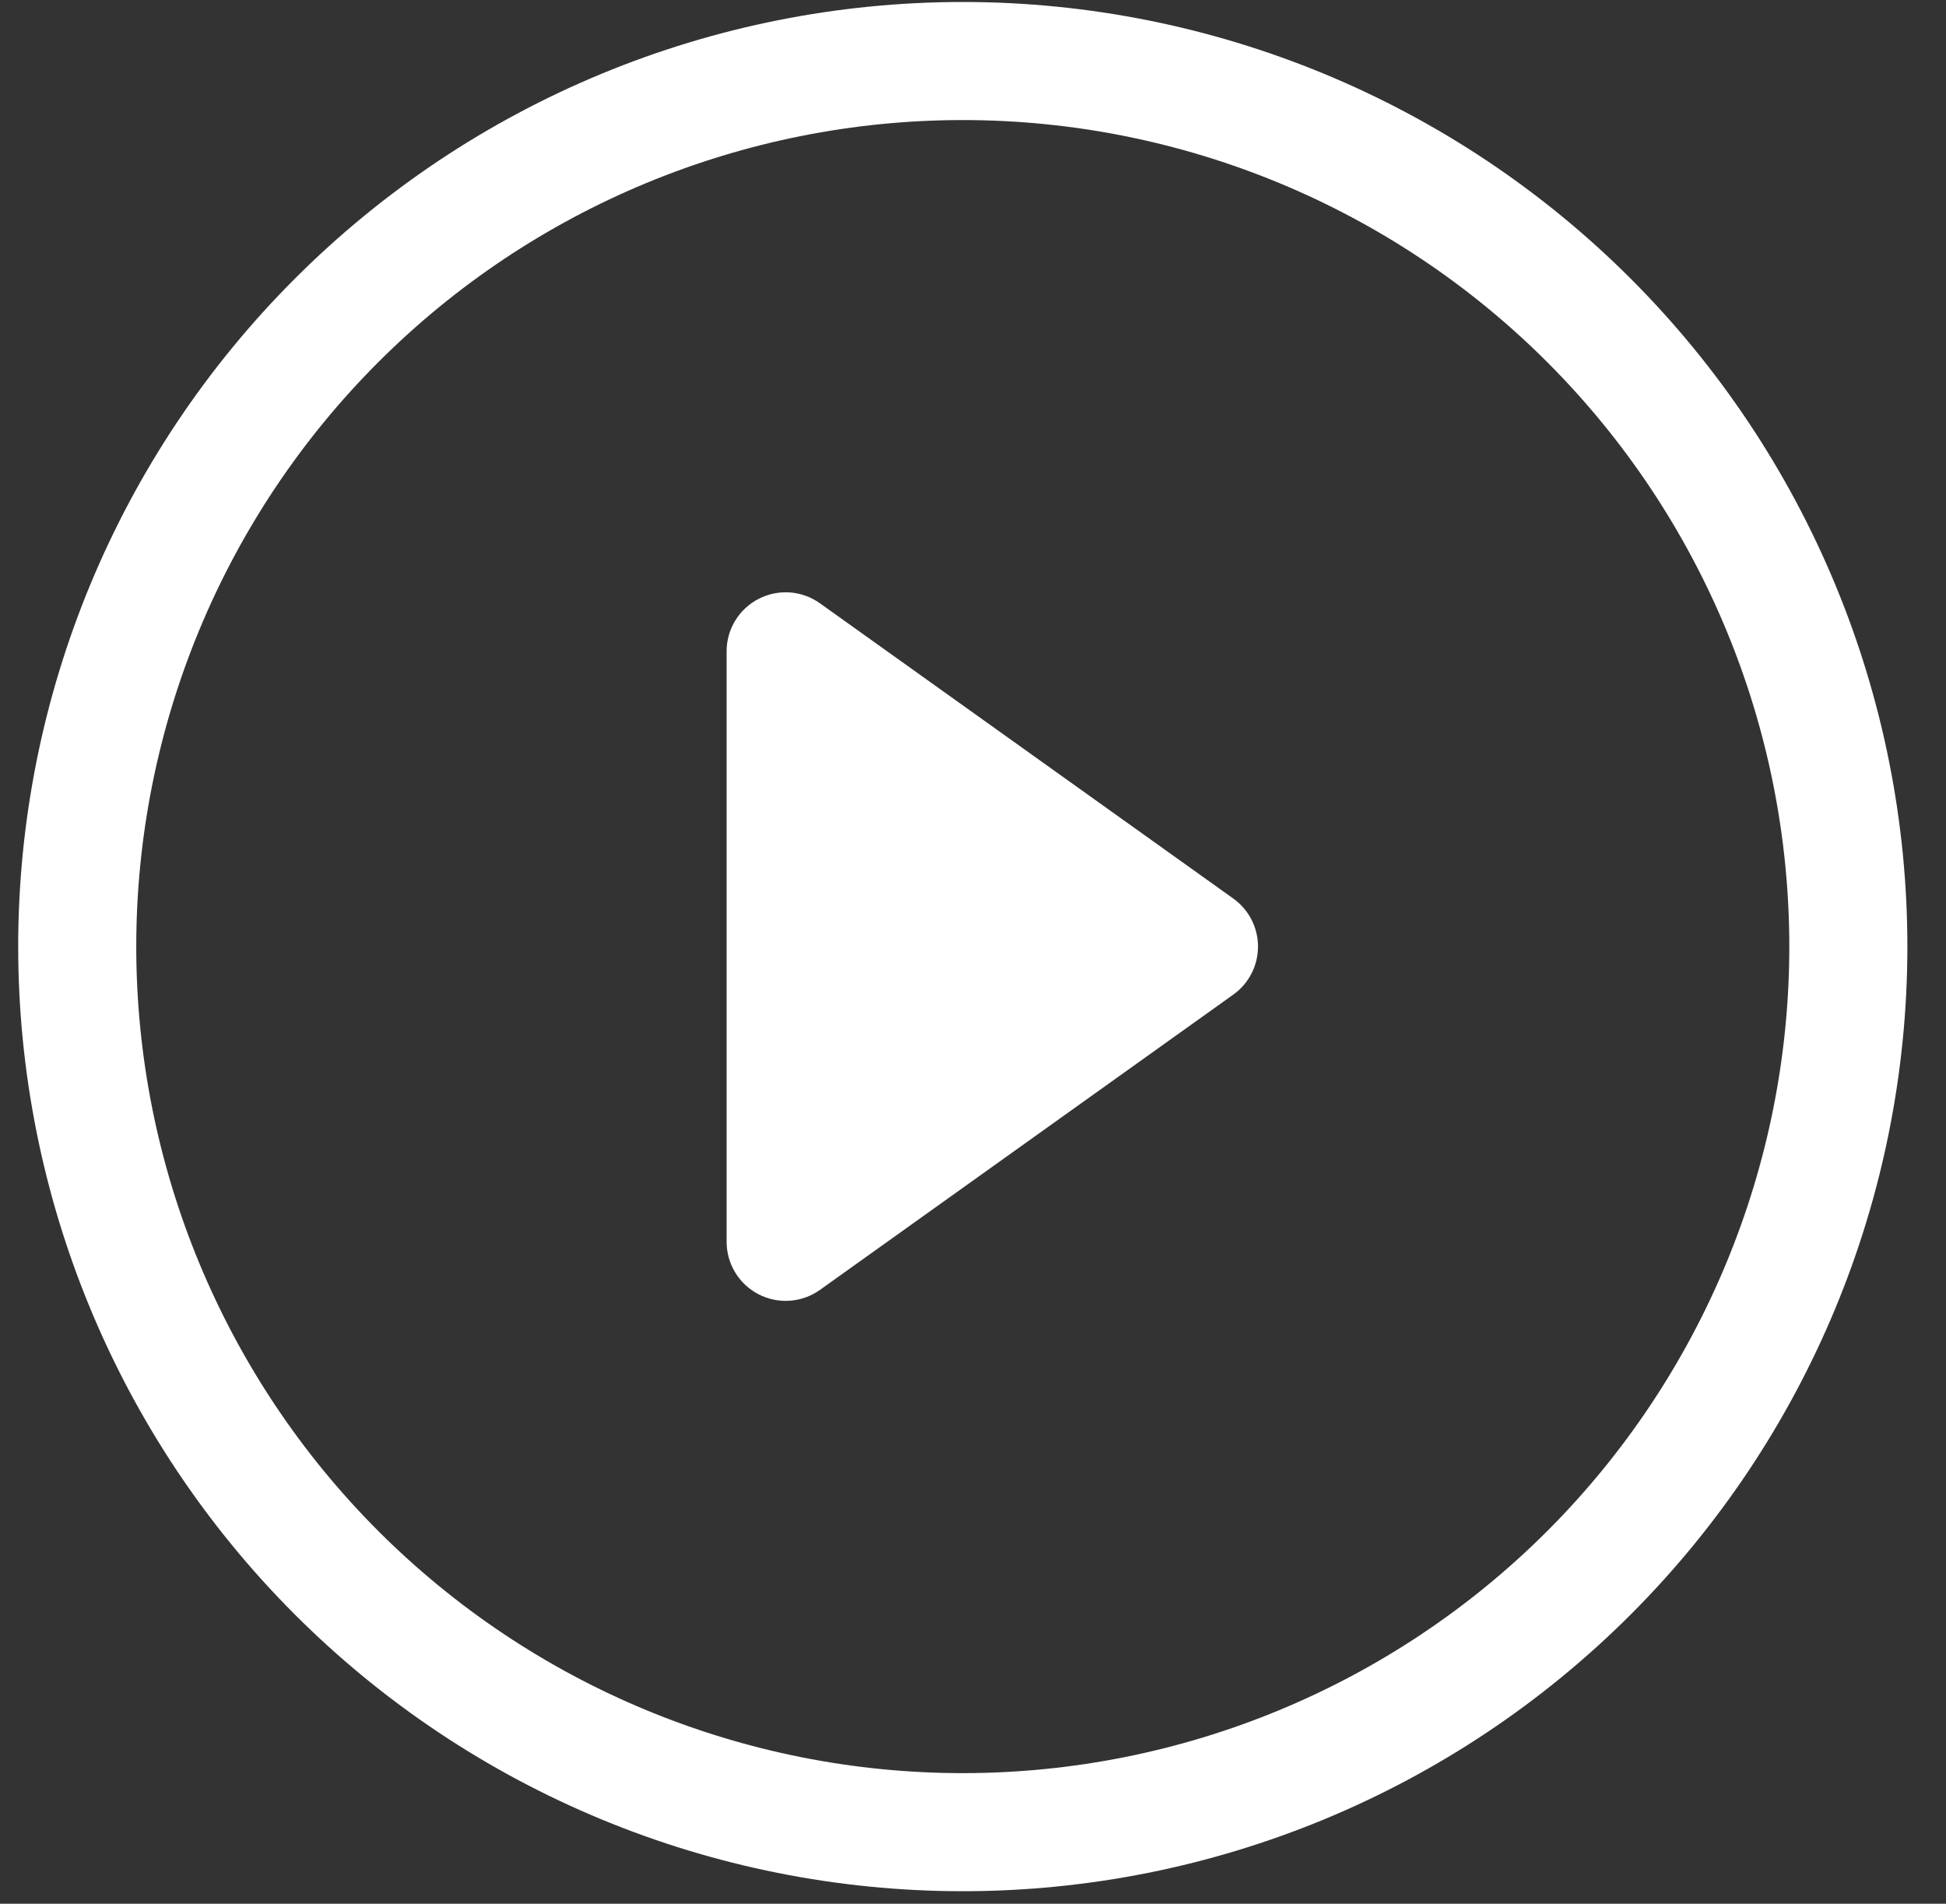
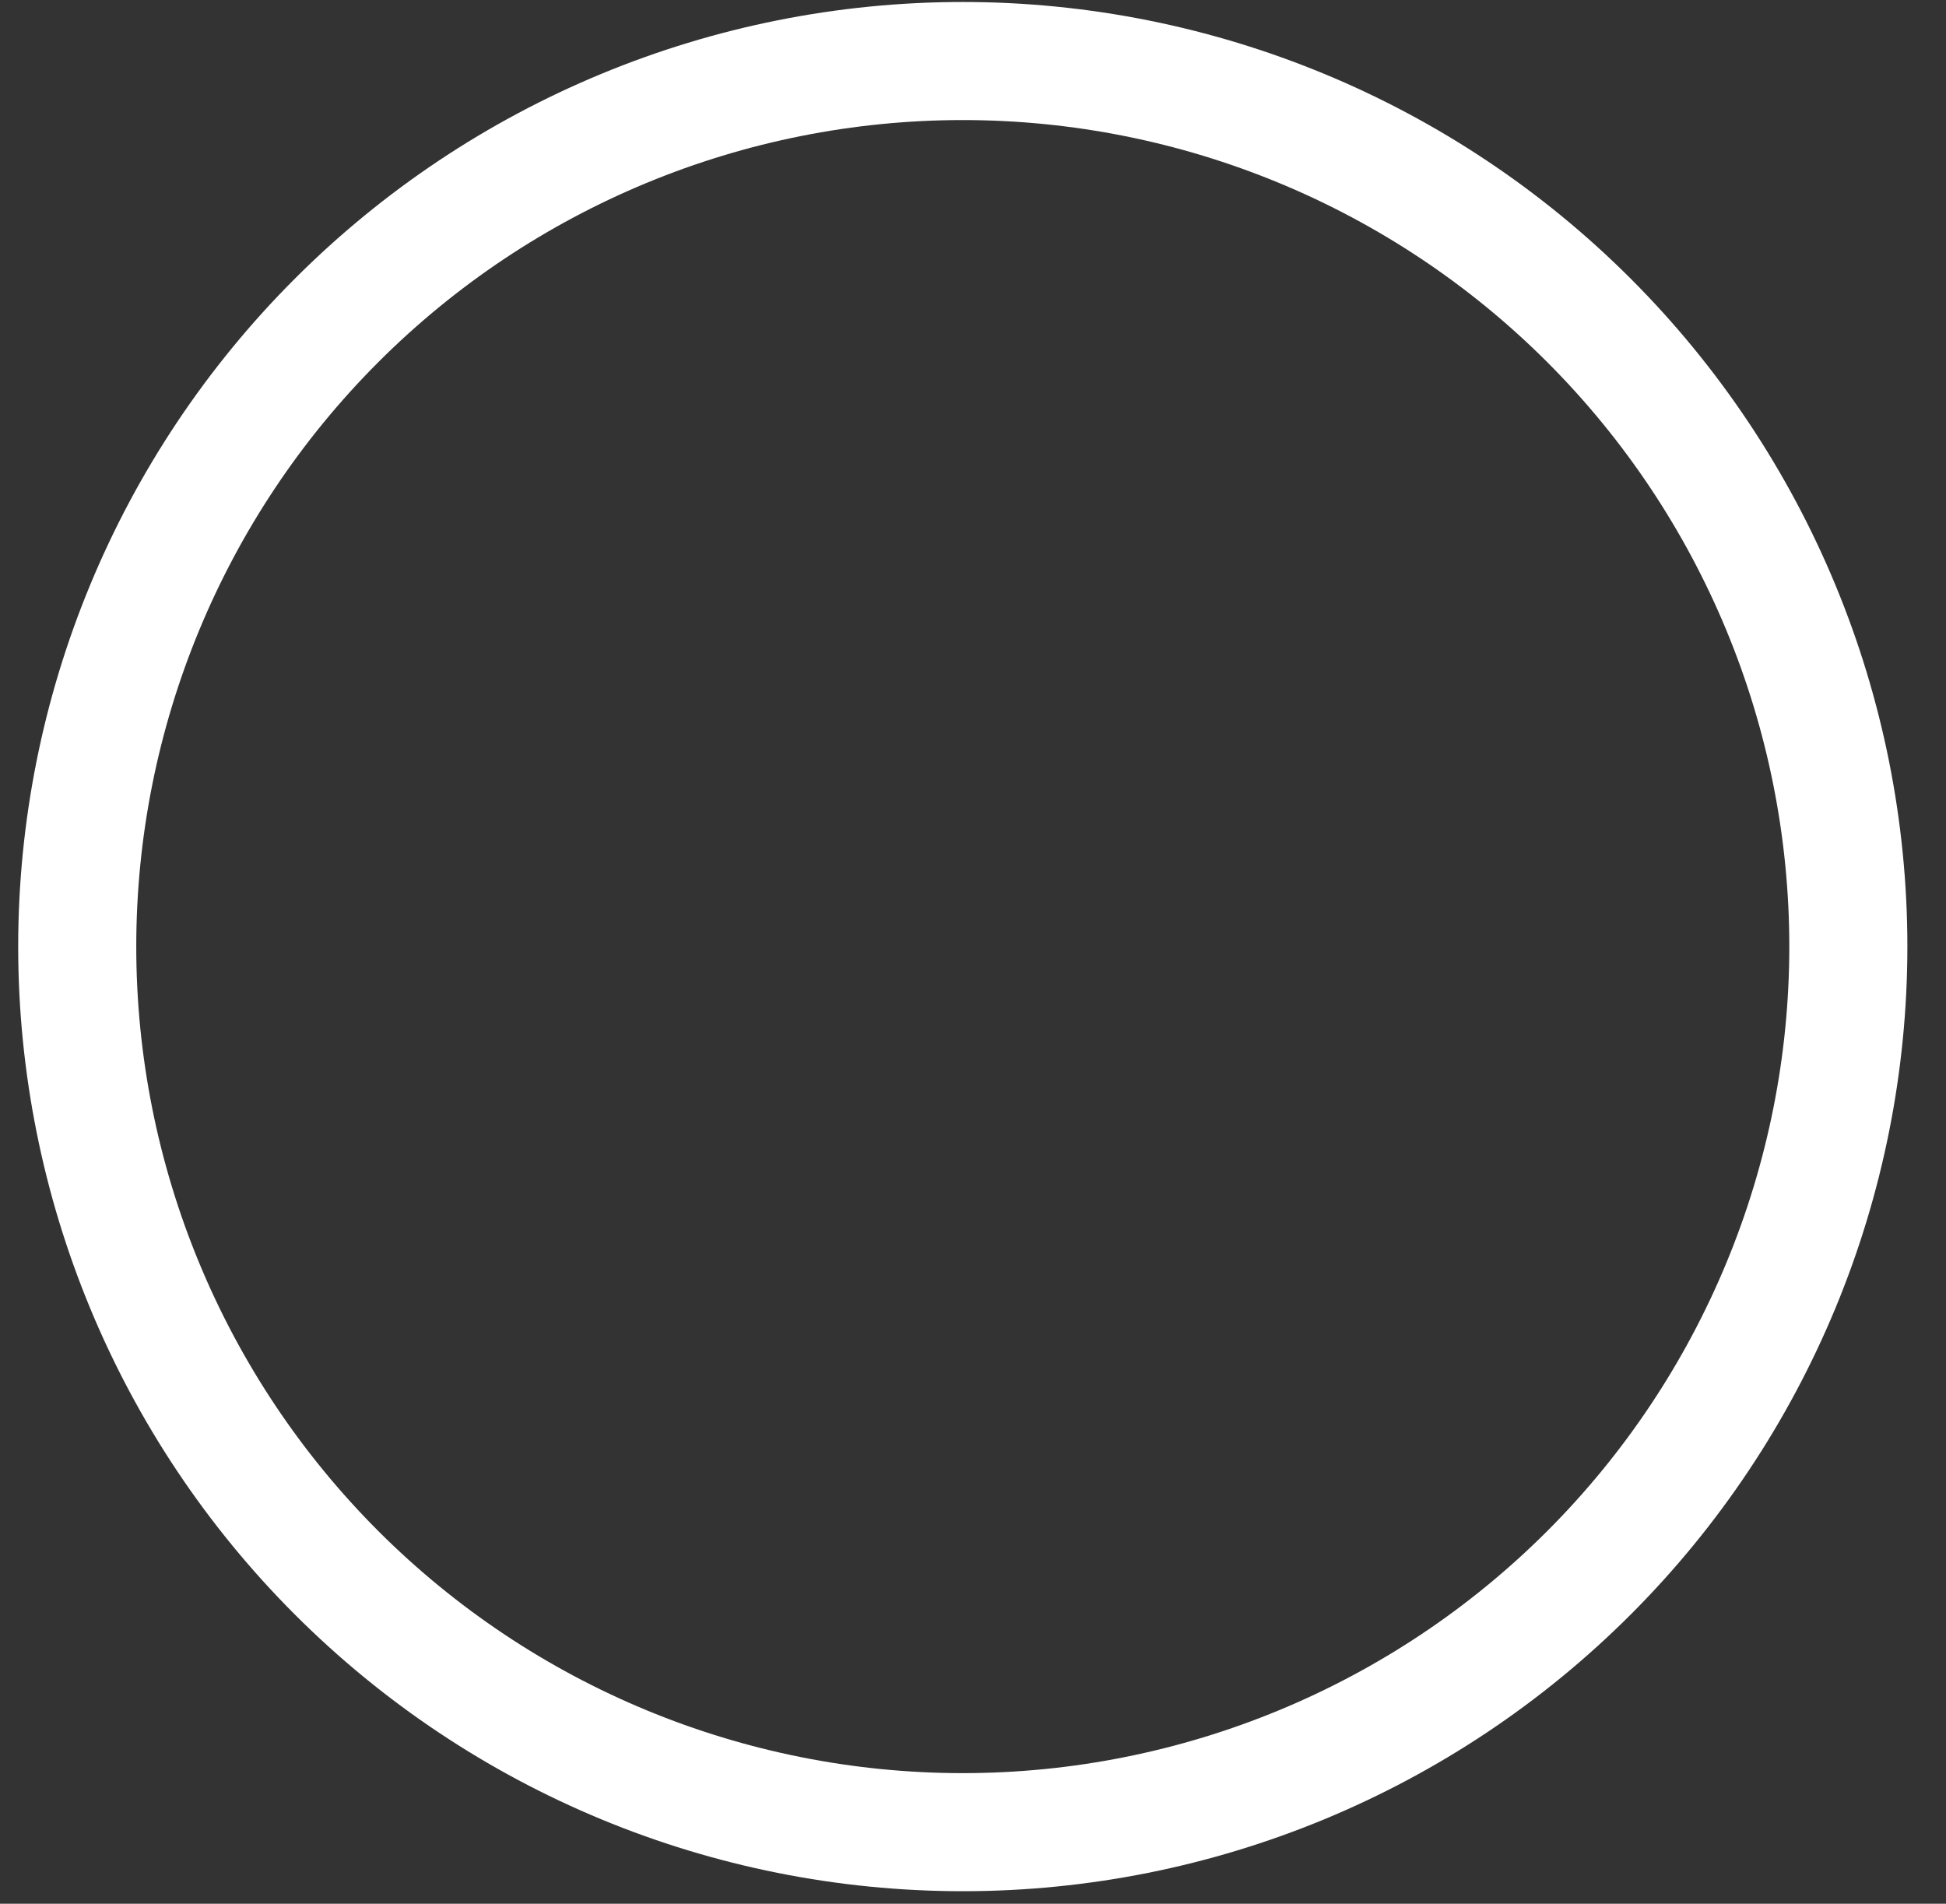
<svg xmlns="http://www.w3.org/2000/svg" width="46" height="45" viewBox="0 0 46 45" fill="none">
  <rect x="0" y="0" width="46" height="45" fill="#333333" stroke="none" />
  <g clip-path="url(#clip0_1291_130)">
    <path d="M22.758 41.913C17.577 41.913 12.607 39.855 8.943 36.191C5.279 32.526 3.221 27.557 3.221 22.375C3.221 17.194 5.279 12.224 8.943 8.56C12.607 4.896 17.577 2.838 22.758 2.838C27.94 2.838 32.91 4.896 36.574 8.56C40.237 12.224 42.296 17.194 42.296 22.375C42.296 27.557 40.237 32.526 36.574 36.191C32.91 39.855 27.94 41.913 22.758 41.913ZM22.758 44.704C28.68 44.704 34.36 42.352 38.547 38.164C42.734 33.977 45.087 28.297 45.087 22.375C45.087 16.453 42.734 10.774 38.547 6.587C34.36 2.399 28.68 0.047 22.758 0.047C16.836 0.047 11.157 2.399 6.97 6.587C2.782 10.774 0.43 16.453 0.43 22.375C0.43 28.297 2.782 33.977 6.97 38.164C11.157 42.352 16.836 44.704 22.758 44.704Z" fill="white" />
-     <path d="M17.932 14.156C18.16 14.038 18.417 13.986 18.673 14.004C18.929 14.023 19.175 14.112 19.384 14.262L29.152 21.239C29.333 21.368 29.481 21.539 29.582 21.736C29.684 21.934 29.737 22.153 29.737 22.375C29.737 22.598 29.684 22.817 29.582 23.014C29.481 23.212 29.333 23.382 29.152 23.511L19.384 30.489C19.175 30.638 18.929 30.727 18.673 30.746C18.417 30.765 18.161 30.712 17.933 30.595C17.705 30.478 17.513 30.3 17.38 30.08C17.246 29.861 17.176 29.61 17.176 29.353V15.398C17.175 15.141 17.246 14.889 17.379 14.67C17.513 14.451 17.704 14.273 17.932 14.156Z" fill="white" />
  </g>
  <defs>
    <clipPath id="clip0_1291_130">
      <rect width="44.657" height="44.657" fill="white" transform="translate(0.43 0.047)" />
    </clipPath>
  </defs>
</svg>